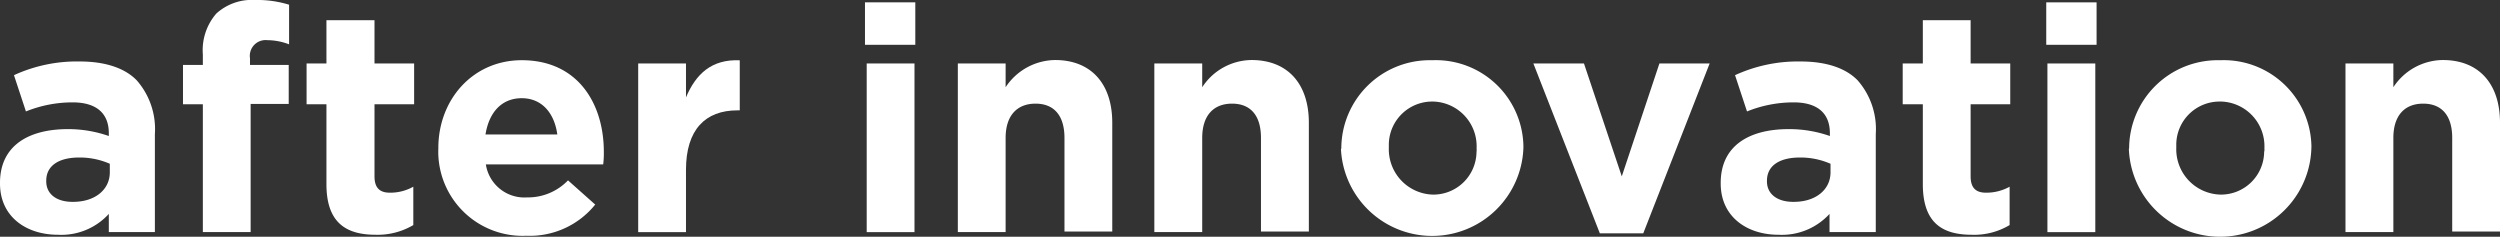
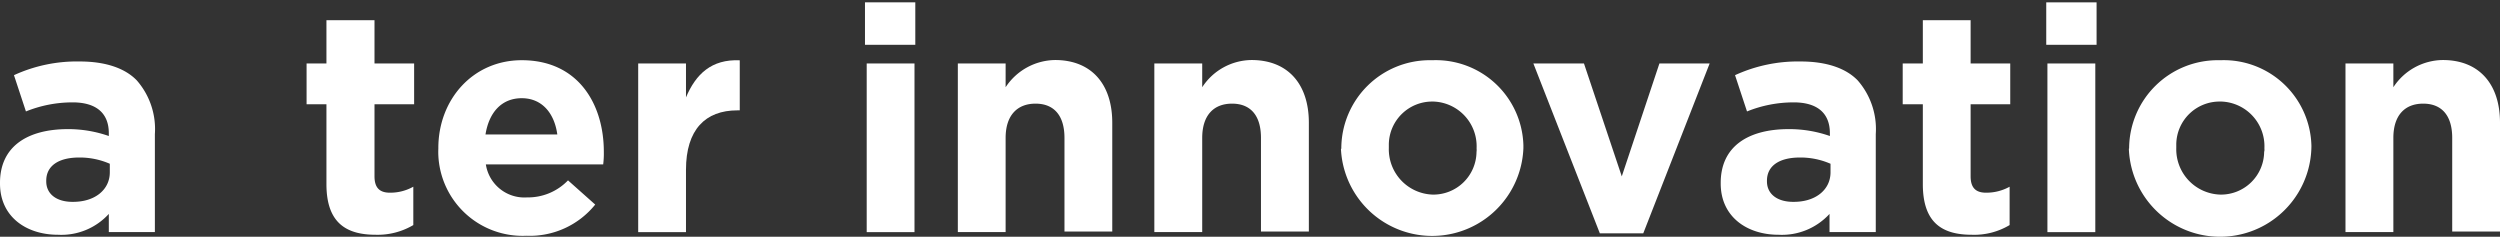
<svg xmlns="http://www.w3.org/2000/svg" viewBox="0 0 275.7 26.11">
  <rect x="0" y="0" width="275.7" height="26.11" fill="#333333" stroke="none" />
  <defs>
    <style>.cls-1{fill:#fff;}</style>
  </defs>
  <title>アセット 2</title>
  <g id="レイヤー_2" data-name="レイヤー 2">
    <g id="レイヤー_1-2" data-name="レイヤー 1">
      <path class="cls-1" d="M0,20.24v-.07c0-4.06,3.08-5.93,7.49-5.93A13.54,13.54,0,0,1,12,15v-.31c0-2.19-1.36-3.4-4-3.4a13.71,13.71,0,0,0-5.14,1l-1.32-4A16.61,16.61,0,0,1,8.8,6.78c2.88,0,5,.76,6.28,2.08a8.15,8.15,0,0,1,2,5.93v10.8H12v-2a7.07,7.07,0,0,1-5.6,2.3C2.88,25.89,0,23.89,0,20.24ZM12.11,19v-.94a8.3,8.3,0,0,0-3.37-.69c-2.26,0-3.64.9-3.64,2.56V20c0,1.43,1.18,2.26,2.88,2.26C10.44,22.29,12.11,20.94,12.11,19Z" />
-       <path class="cls-1" d="M22.37,11.5H20.18V7.16h2.19V6a6.15,6.15,0,0,1,1.49-4.51A5.82,5.82,0,0,1,28.13,0a11.89,11.89,0,0,1,3.75.52V4.89a6.78,6.78,0,0,0-2.4-.46,1.74,1.74,0,0,0-1.91,2v.73h4.27v4.3h-4.2V25.59H22.37Z" />
      <path class="cls-1" d="M36,20.31V11.5H33.81V7H36V2.23H41.3V7h4.37V11.5H41.3v7.94c0,1.22.52,1.81,1.7,1.81a5.19,5.19,0,0,0,2.58-.66v4.23a7.72,7.72,0,0,1-4.14,1.07C38.21,25.89,36,24.61,36,20.31Z" />
      <path class="cls-1" d="M48.34,16.39v-.07c0-5.31,3.78-9.68,9.2-9.68,6.21,0,9.05,4.82,9.05,10.1a9.79,9.79,0,0,1-.07,1.39H53.58a4.3,4.3,0,0,0,4.54,3.64,6.12,6.12,0,0,0,4.52-1.88l3,2.67A9.26,9.26,0,0,1,58.05,26a9.3,9.3,0,0,1-9.71-8.87C48.33,16.91,48.33,16.65,48.34,16.39Zm13.12-1.56c-.32-2.36-1.7-4-3.92-4s-3.61,1.56-4,4Z" />
      <path class="cls-1" d="M70.38,7h5.27v3.74c1.08-2.56,2.81-4.23,5.93-4.09v5.52h-.27c-3.51,0-5.66,2.11-5.66,6.56v6.87H70.38Z" />
      <path class="cls-1" d="M95.39.26h5.55V4.94H95.39ZM95.58,7h5.27v18.6H95.58Z" />
      <path class="cls-1" d="M105.63,7h5.27V9.62a6.63,6.63,0,0,1,5.45-3c4,0,6.31,2.64,6.31,6.91v12h-5.27V15.21c0-2.5-1.18-3.78-3.19-3.78s-3.3,1.28-3.3,3.78V25.59h-5.27Z" />
      <path class="cls-1" d="M127.3,7h5.28V9.62a6.57,6.57,0,0,1,5.44-3c4,0,6.32,2.64,6.32,6.91v12h-5.28V15.21c0-2.5-1.17-3.78-3.19-3.78s-3.29,1.28-3.29,3.78V25.59H127.3Z" />
      <path class="cls-1" d="M147.92,16.39v-.07a9.75,9.75,0,0,1,9.83-9.68H158A9.66,9.66,0,0,1,168,16c0,.1,0,.2,0,.29v.07a10.07,10.07,0,0,1-20.12.07Zm14.92,0v-.07a4.93,4.93,0,0,0-4.75-5.12H158a4.78,4.78,0,0,0-4.84,4.7c0,.12,0,.24,0,.36v.07A5,5,0,0,0,158,21.46h0a4.76,4.76,0,0,0,4.83-4.71C162.85,16.63,162.85,16.51,162.84,16.39Z" />
      <path class="cls-1" d="M169.1,7h5.58l4.17,12.45L183,7h5.54l-7.32,18.73h-4.79Z" />
      <path class="cls-1" d="M189.76,20.24v-.07c0-4.06,3.08-5.93,7.49-5.93a13.54,13.54,0,0,1,4.55.76v-.31c0-2.19-1.36-3.4-4-3.4a13.71,13.71,0,0,0-5.14,1l-1.32-4a16.58,16.58,0,0,1,7.24-1.51c2.88,0,5,.76,6.28,2.08a8.15,8.15,0,0,1,2,5.93v10.8h-5.1v-2a7.12,7.12,0,0,1-5.62,2.3C192.64,25.89,189.76,23.89,189.76,20.24ZM201.87,19v-.94a8.3,8.3,0,0,0-3.37-.69c-2.26,0-3.64.9-3.64,2.56V20c0,1.43,1.18,2.26,2.88,2.26C200.2,22.29,201.87,20.94,201.87,19Z" />
      <path class="cls-1" d="M212.05,20.31V11.5h-2.22V7h2.22V2.23h5.27V7h4.37V11.5h-4.37v7.94c0,1.22.52,1.81,1.7,1.81a5.26,5.26,0,0,0,2.6-.66v4.23a7.61,7.61,0,0,1-4.16,1.07C214.23,25.89,212.05,24.61,212.05,20.31Z" />
      <path class="cls-1" d="M225.66.26h5.55V4.94h-5.55ZM225.79,7h5.28v18.6h-5.28Z" />
      <path class="cls-1" d="M234.8,16.39v-.07a9.77,9.77,0,0,1,9.85-9.68h.25a9.67,9.67,0,0,1,10,9.34,2.44,2.44,0,0,1,0,.27v.07a10.07,10.07,0,0,1-20.13.07Zm14.92,0v-.07A4.93,4.93,0,0,0,245,11.2h-.16A4.77,4.77,0,0,0,240,15.88c0,.13,0,.25,0,.37v.07a5,5,0,0,0,4.86,5.14h0a4.76,4.76,0,0,0,4.83-4.71C249.73,16.63,249.73,16.51,249.72,16.39Z" />
      <path class="cls-1" d="M258.66,7h5.28V9.62a6.59,6.59,0,0,1,5.45-3c4,0,6.31,2.64,6.31,6.91v12h-5.27V15.21c0-2.5-1.18-3.78-3.2-3.78s-3.29,1.28-3.29,3.78V25.59h-5.28Z" />
    </g>
  </g>
</svg>